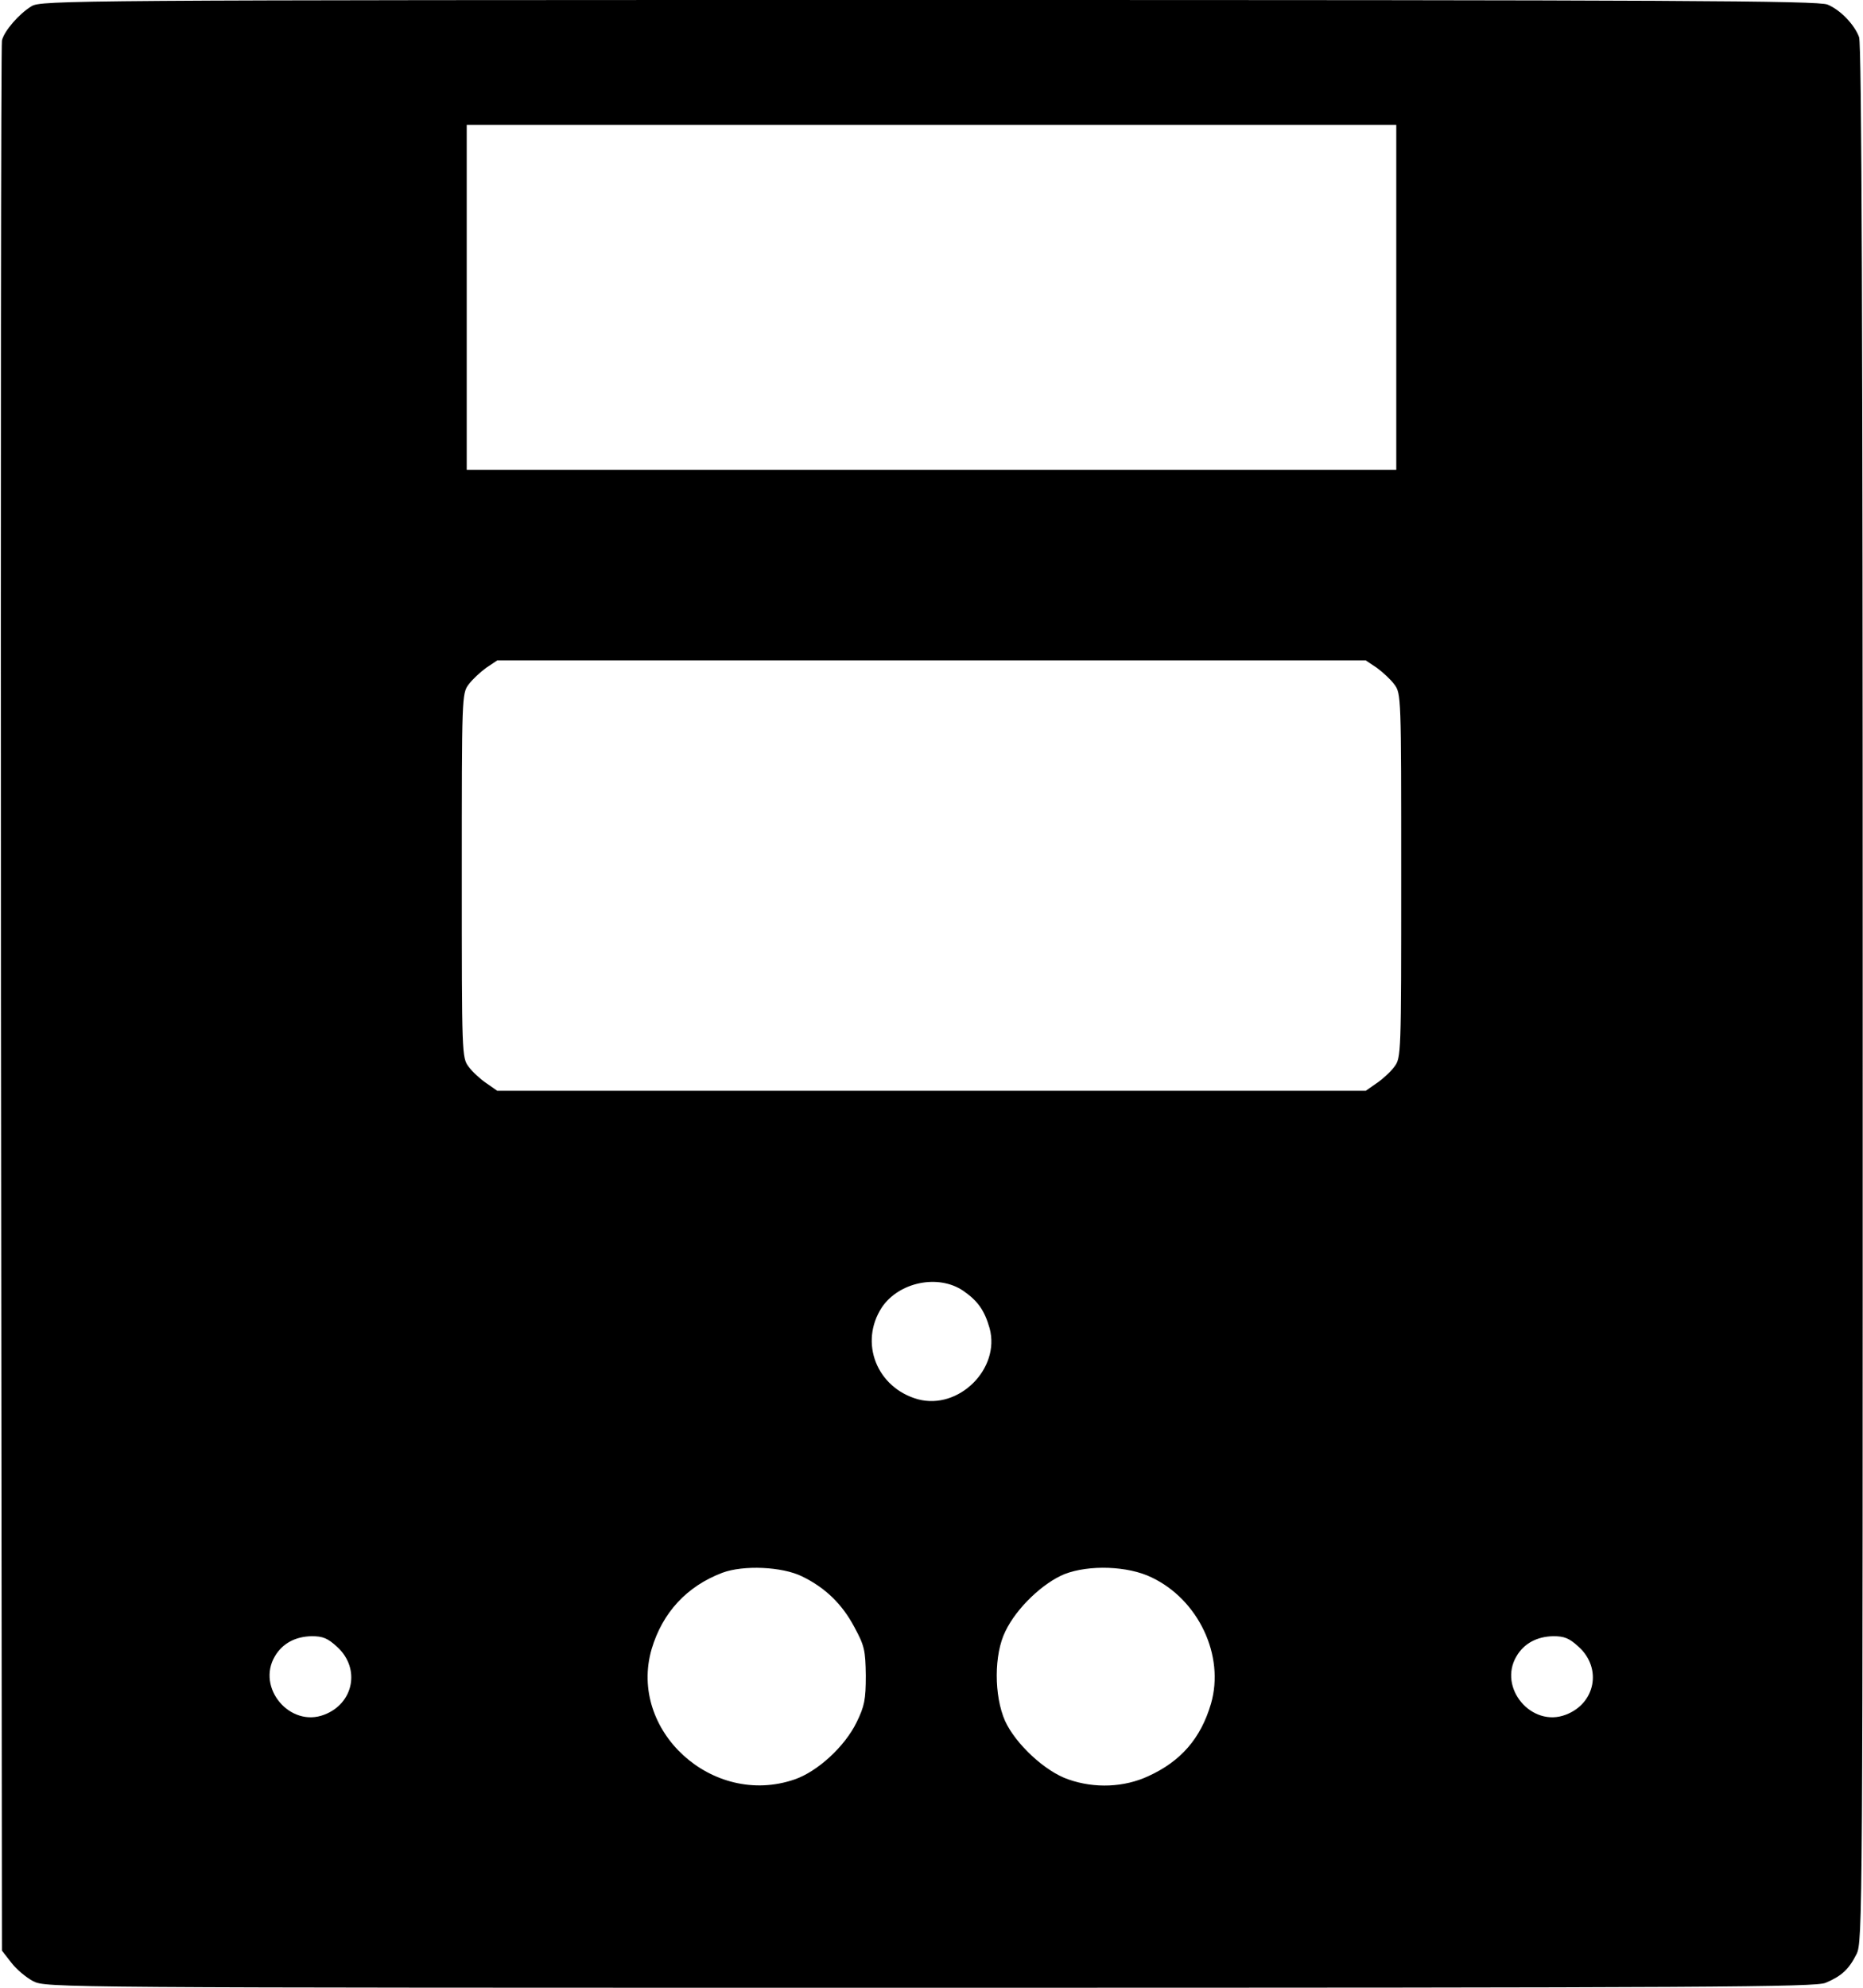
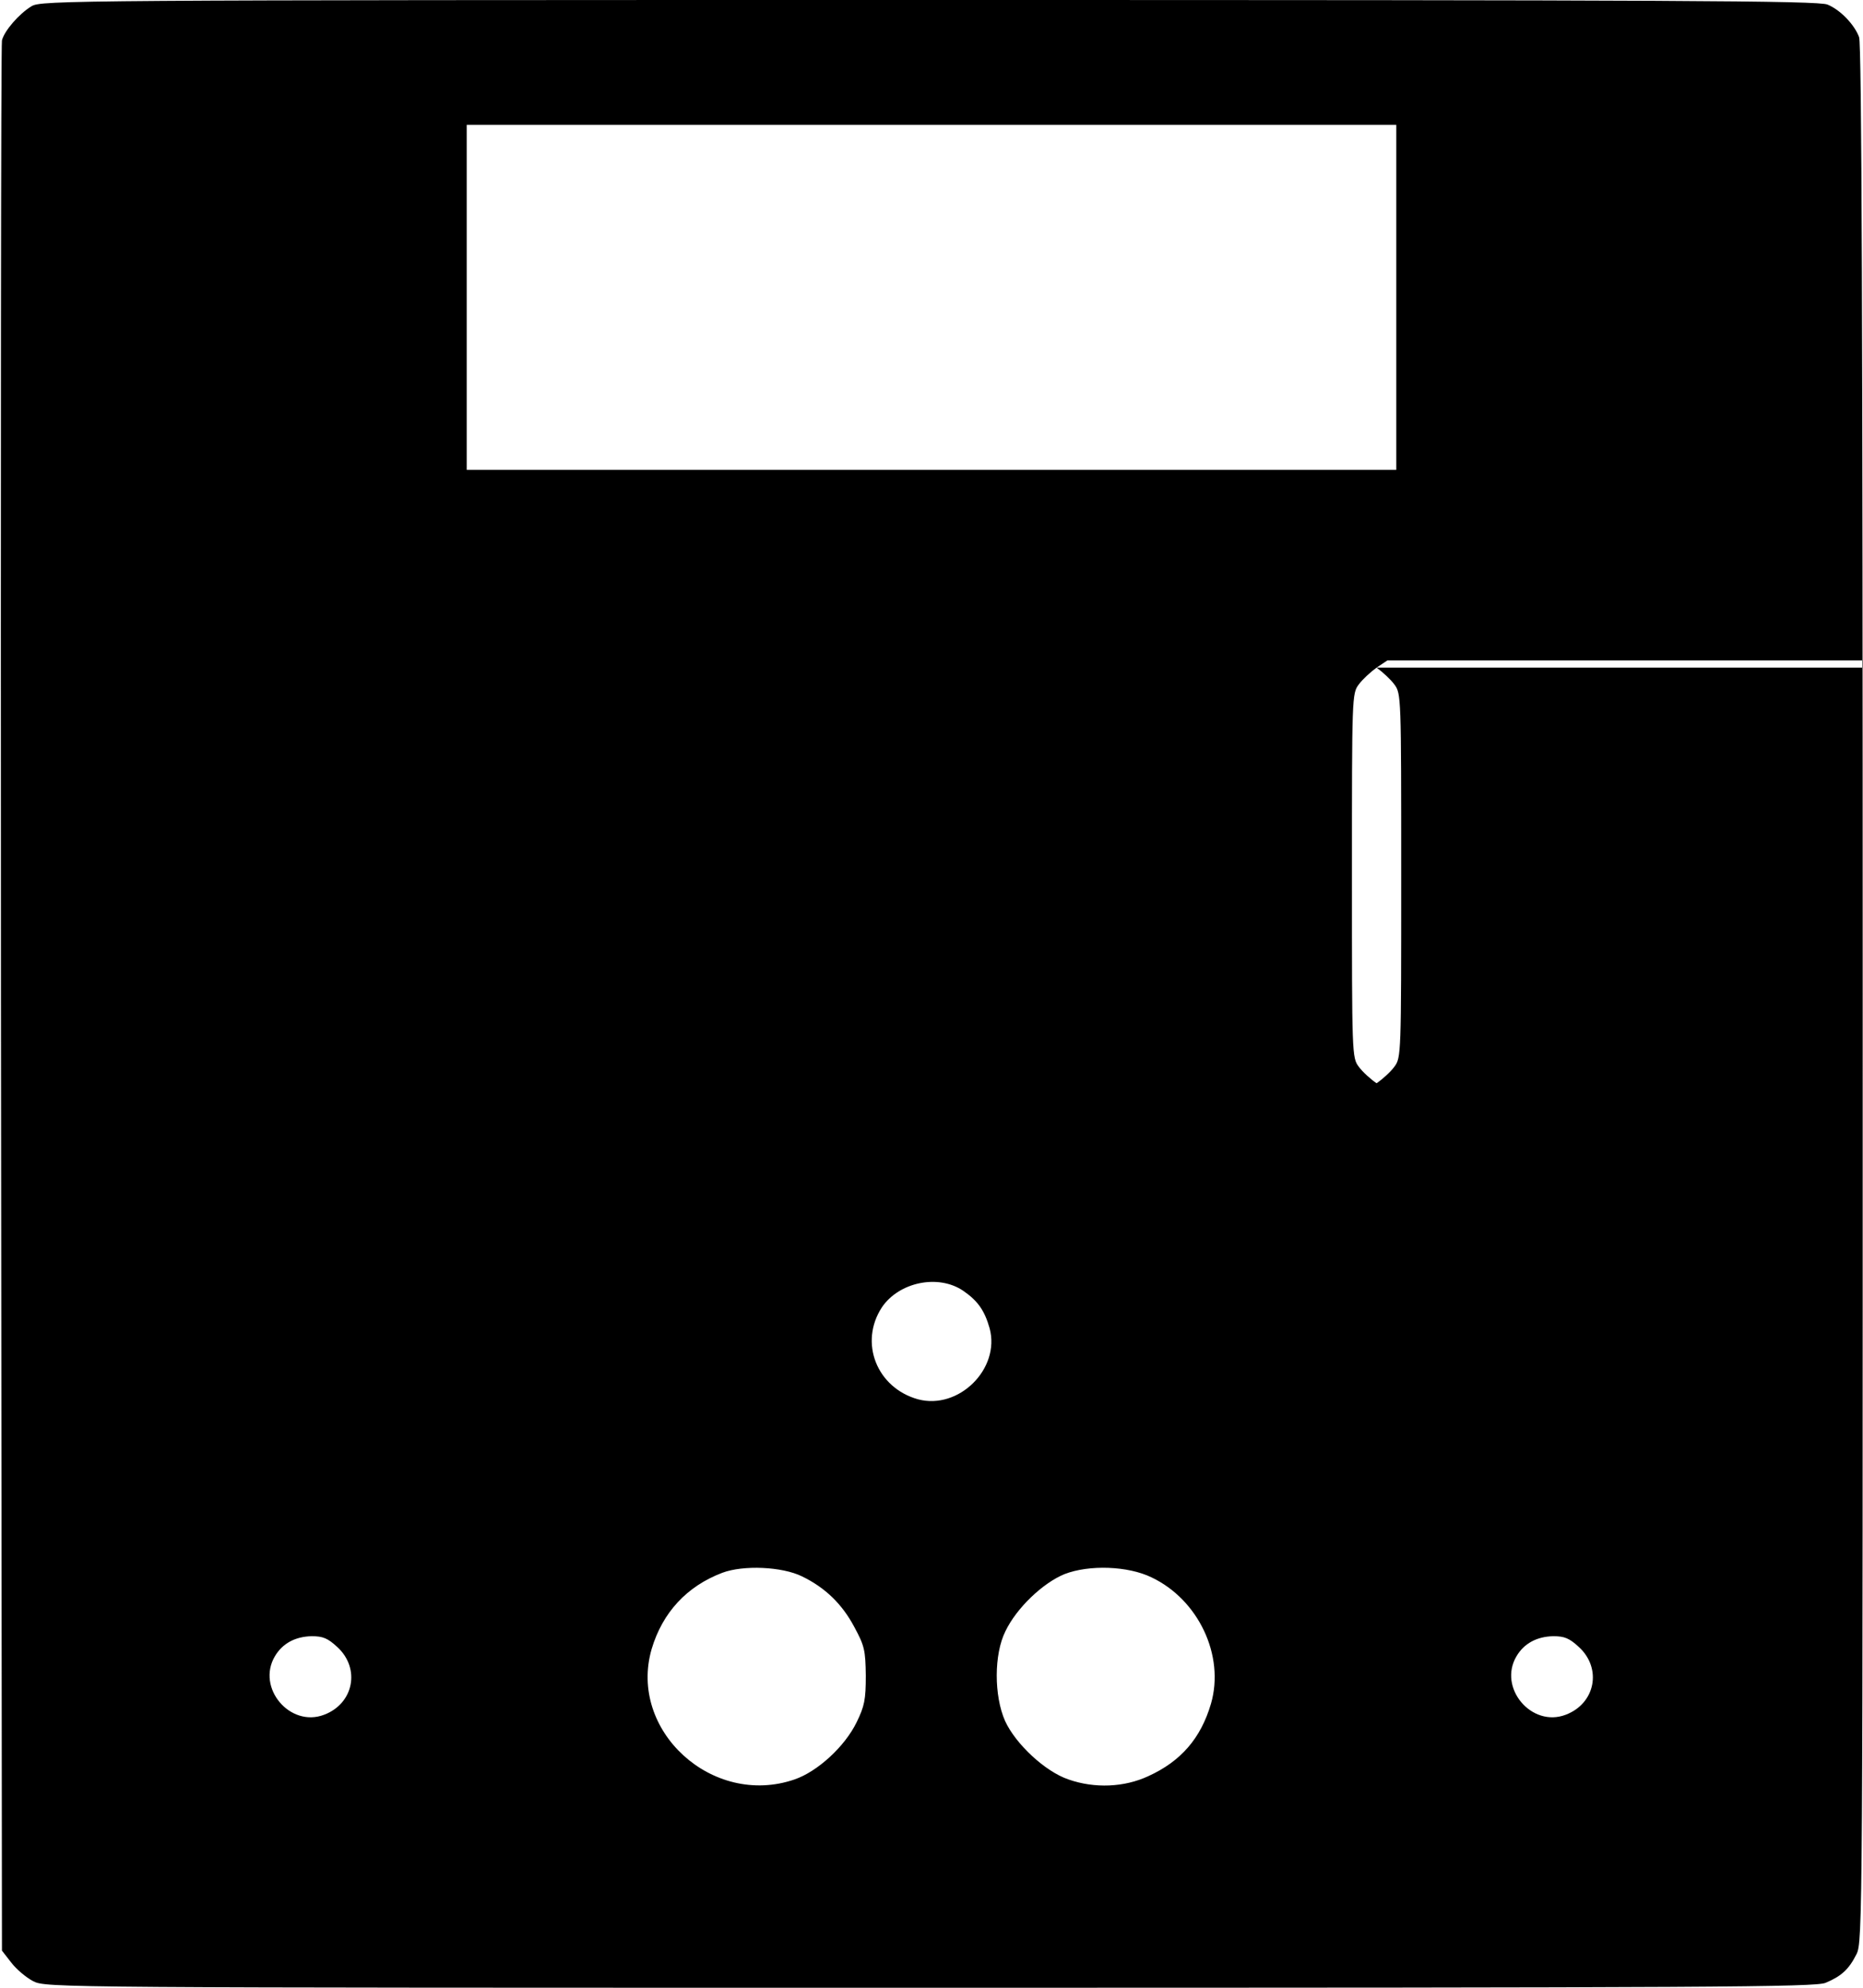
<svg xmlns="http://www.w3.org/2000/svg" version="1.0" width="150mm" height="160mm" viewBox="0 0 567 605" preserveAspectRatio="xMidYMid meet">
  <g transform="translate(0,605) scale(0.1,-0.1)" fill="#000000" stroke="none">
-     <path d="M95 6031 c-38 -23 -83 -75 -90 -104 -3 -12 -4 -1325 -3 -2918 l3 -2896 28 -36 c16 -21 46 -46 67 -57 39 -20 63 -20 2730 -20 2399 0 2695 2 2727 15 48 20 71 41 94 87 19 36 19 111 19 2922 0 2014 -3 2893 -11 2913 -14 38 -57 83 -96 99 -27 12 -462 14 -2735 14 -2615 0 -2704 -1 -2733 -19z m4155 -886 l0 -525 -1415 0 -1415 0 0 525 0 525 1415 0 1415 0 0 -525z m-60 -1127 c18 -13 43 -36 54 -51 21 -28 21 -36 21 -582 0 -546 0 -554 -21 -582 -11 -15 -36 -38 -54 -50 l-33 -23 -1322 0 -1322 0 -33 23 c-18 12 -43 35 -54 50 -21 28 -21 36 -21 582 0 546 0 554 21 582 11 15 36 38 54 51 l33 22 1322 0 1322 0 33 -22z m-1258 -1897 c45 -31 65 -61 80 -114 33 -123 -94 -249 -218 -216 -126 35 -180 173 -110 280 52 77 172 102 248 50z m-491 -869 c70 -34 122 -84 159 -154 31 -57 34 -71 35 -148 0 -73 -4 -93 -28 -142 -36 -74 -119 -150 -189 -174 -250 -86 -507 149 -435 397 33 111 107 191 215 232 64 24 182 19 243 -11z m1064 -3 c143 -68 223 -238 181 -384 -31 -106 -92 -176 -191 -221 -73 -34 -163 -38 -243 -10 -71 24 -161 108 -193 178 -34 77 -34 203 1 273 34 71 114 147 180 174 75 29 193 25 265 -10z m-2479 -212 c71 -65 50 -172 -40 -206 -104 -40 -207 82 -150 178 23 39 62 60 112 61 34 0 49 -6 78 -33z m3780 0 c71 -65 50 -172 -40 -206 -104 -40 -207 82 -150 178 23 39 62 60 112 61 34 0 49 -6 78 -33z" />
+     <path d="M95 6031 c-38 -23 -83 -75 -90 -104 -3 -12 -4 -1325 -3 -2918 l3 -2896 28 -36 c16 -21 46 -46 67 -57 39 -20 63 -20 2730 -20 2399 0 2695 2 2727 15 48 20 71 41 94 87 19 36 19 111 19 2922 0 2014 -3 2893 -11 2913 -14 38 -57 83 -96 99 -27 12 -462 14 -2735 14 -2615 0 -2704 -1 -2733 -19z m4155 -886 l0 -525 -1415 0 -1415 0 0 525 0 525 1415 0 1415 0 0 -525z m-60 -1127 c18 -13 43 -36 54 -51 21 -28 21 -36 21 -582 0 -546 0 -554 -21 -582 -11 -15 -36 -38 -54 -50 c-18 12 -43 35 -54 50 -21 28 -21 36 -21 582 0 546 0 554 21 582 11 15 36 38 54 51 l33 22 1322 0 1322 0 33 -22z m-1258 -1897 c45 -31 65 -61 80 -114 33 -123 -94 -249 -218 -216 -126 35 -180 173 -110 280 52 77 172 102 248 50z m-491 -869 c70 -34 122 -84 159 -154 31 -57 34 -71 35 -148 0 -73 -4 -93 -28 -142 -36 -74 -119 -150 -189 -174 -250 -86 -507 149 -435 397 33 111 107 191 215 232 64 24 182 19 243 -11z m1064 -3 c143 -68 223 -238 181 -384 -31 -106 -92 -176 -191 -221 -73 -34 -163 -38 -243 -10 -71 24 -161 108 -193 178 -34 77 -34 203 1 273 34 71 114 147 180 174 75 29 193 25 265 -10z m-2479 -212 c71 -65 50 -172 -40 -206 -104 -40 -207 82 -150 178 23 39 62 60 112 61 34 0 49 -6 78 -33z m3780 0 c71 -65 50 -172 -40 -206 -104 -40 -207 82 -150 178 23 39 62 60 112 61 34 0 49 -6 78 -33z" />
  </g>
</svg>